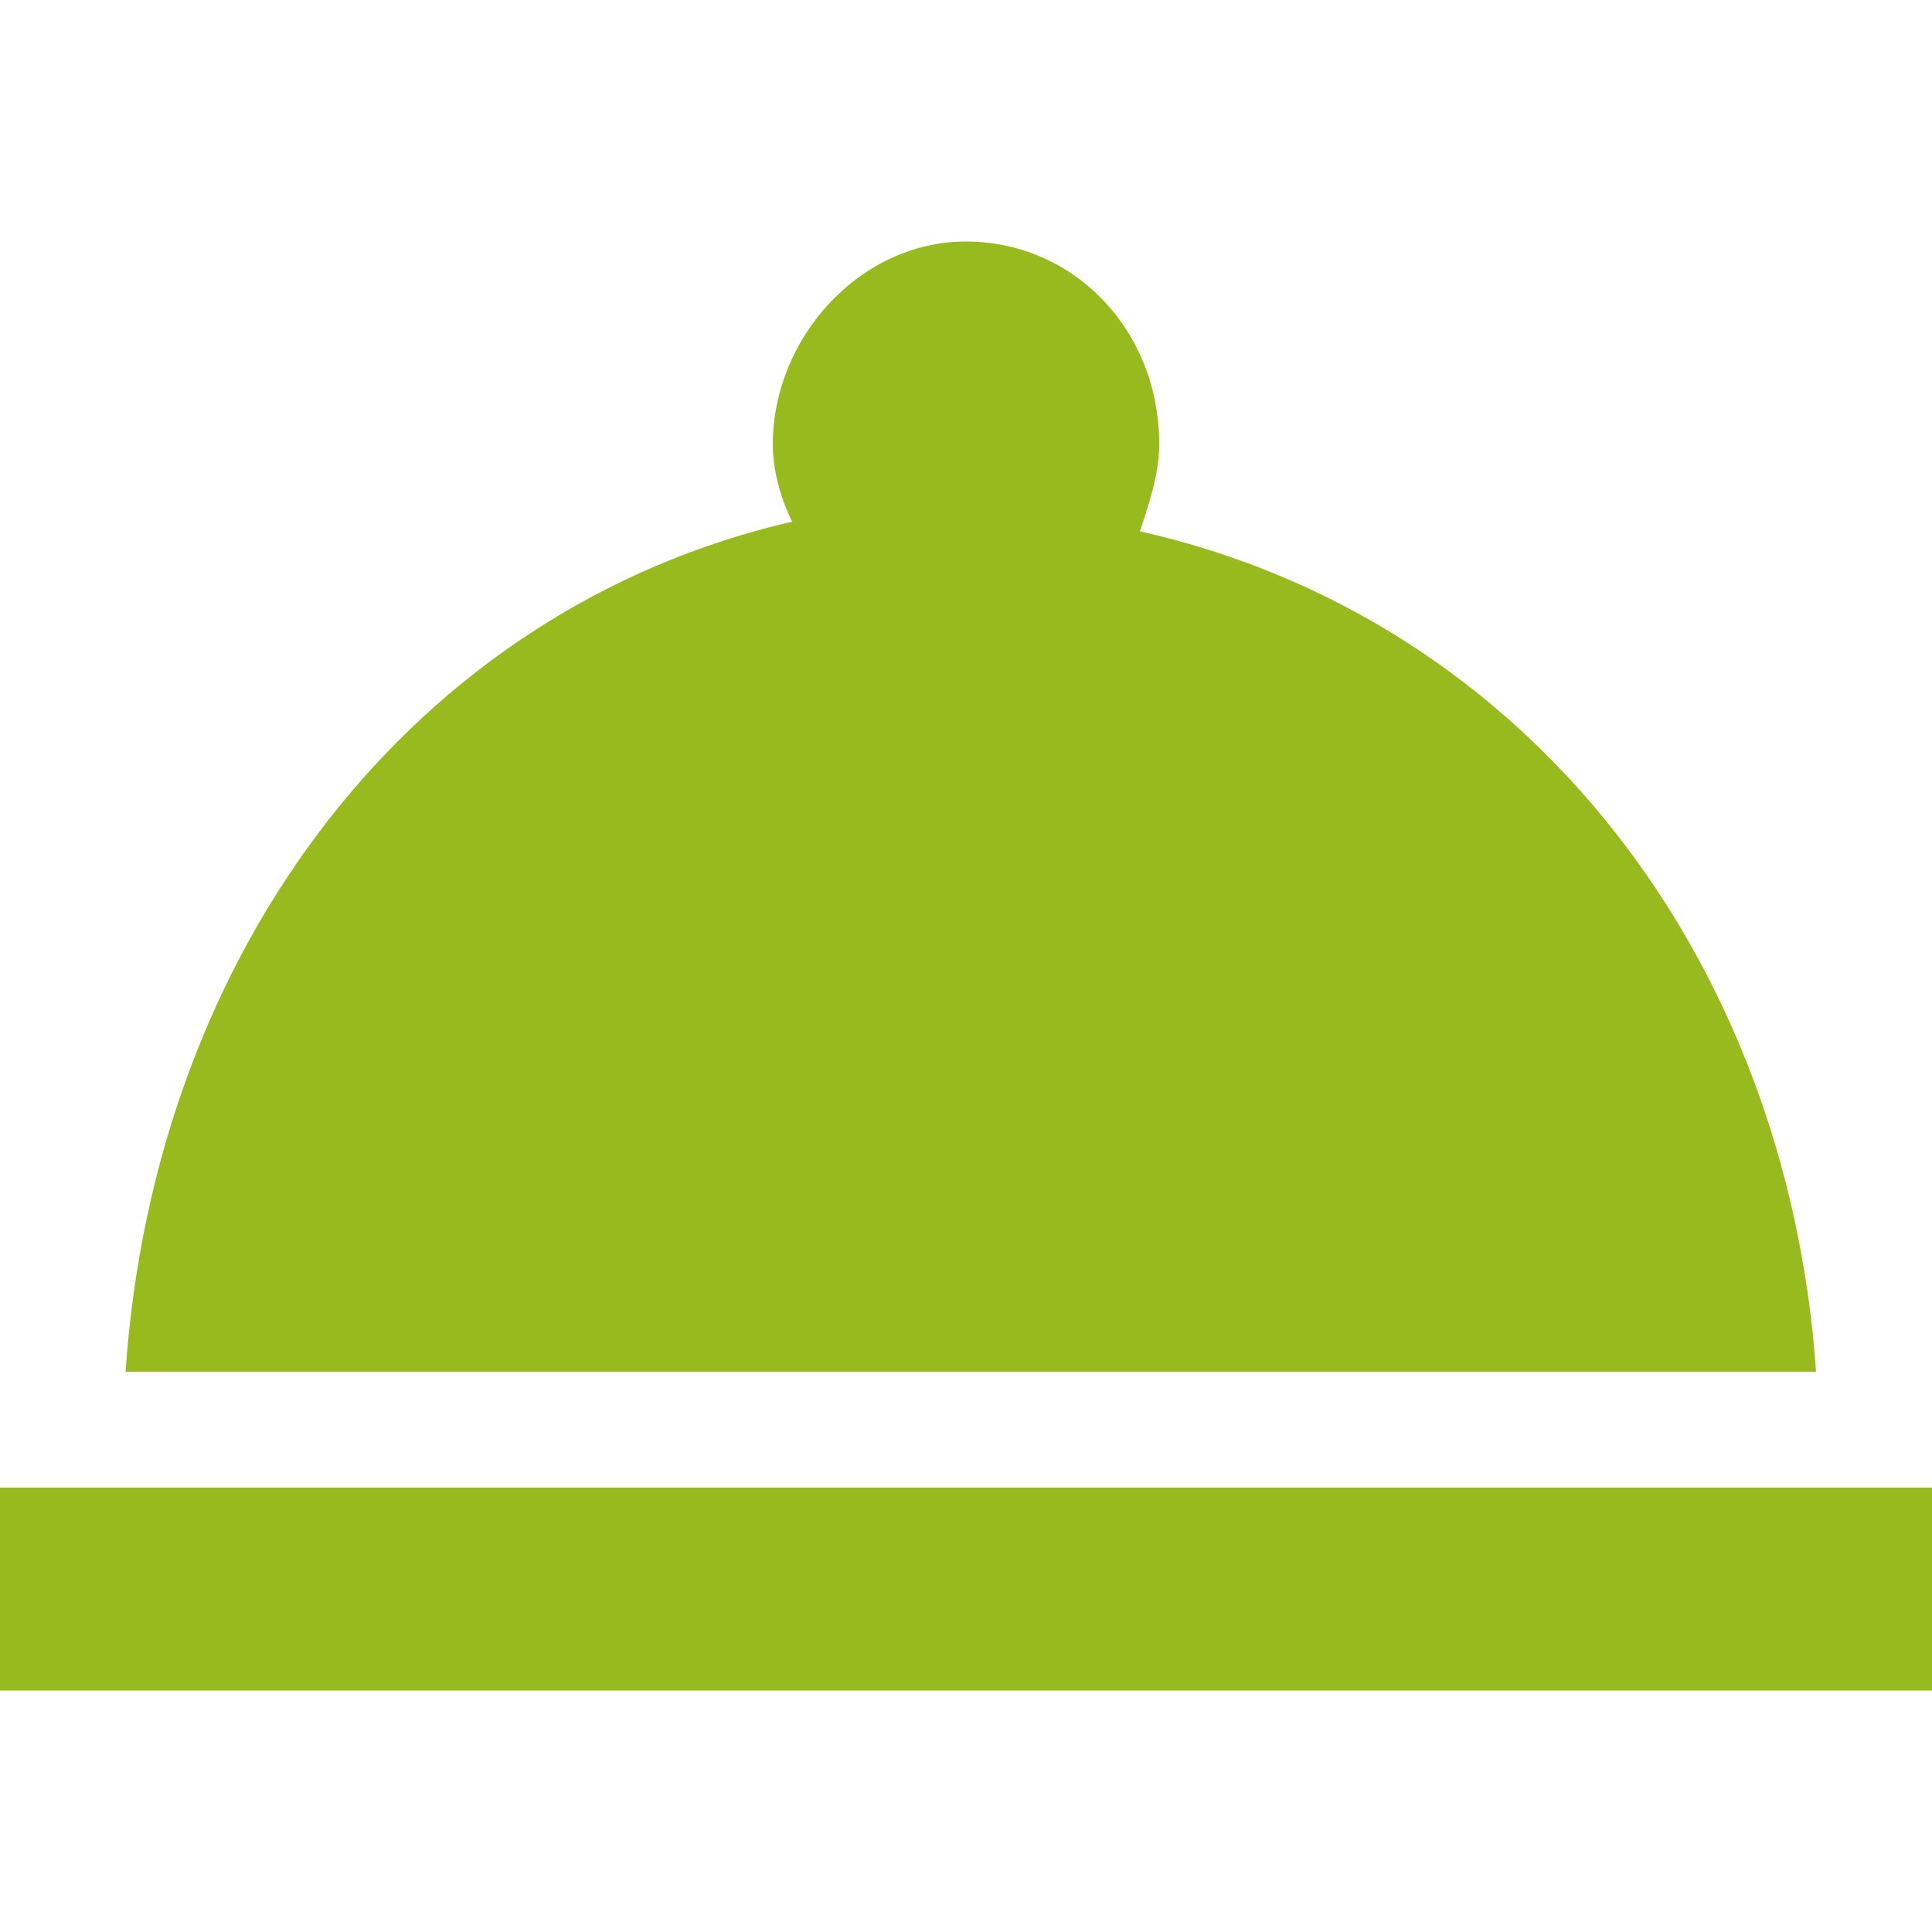
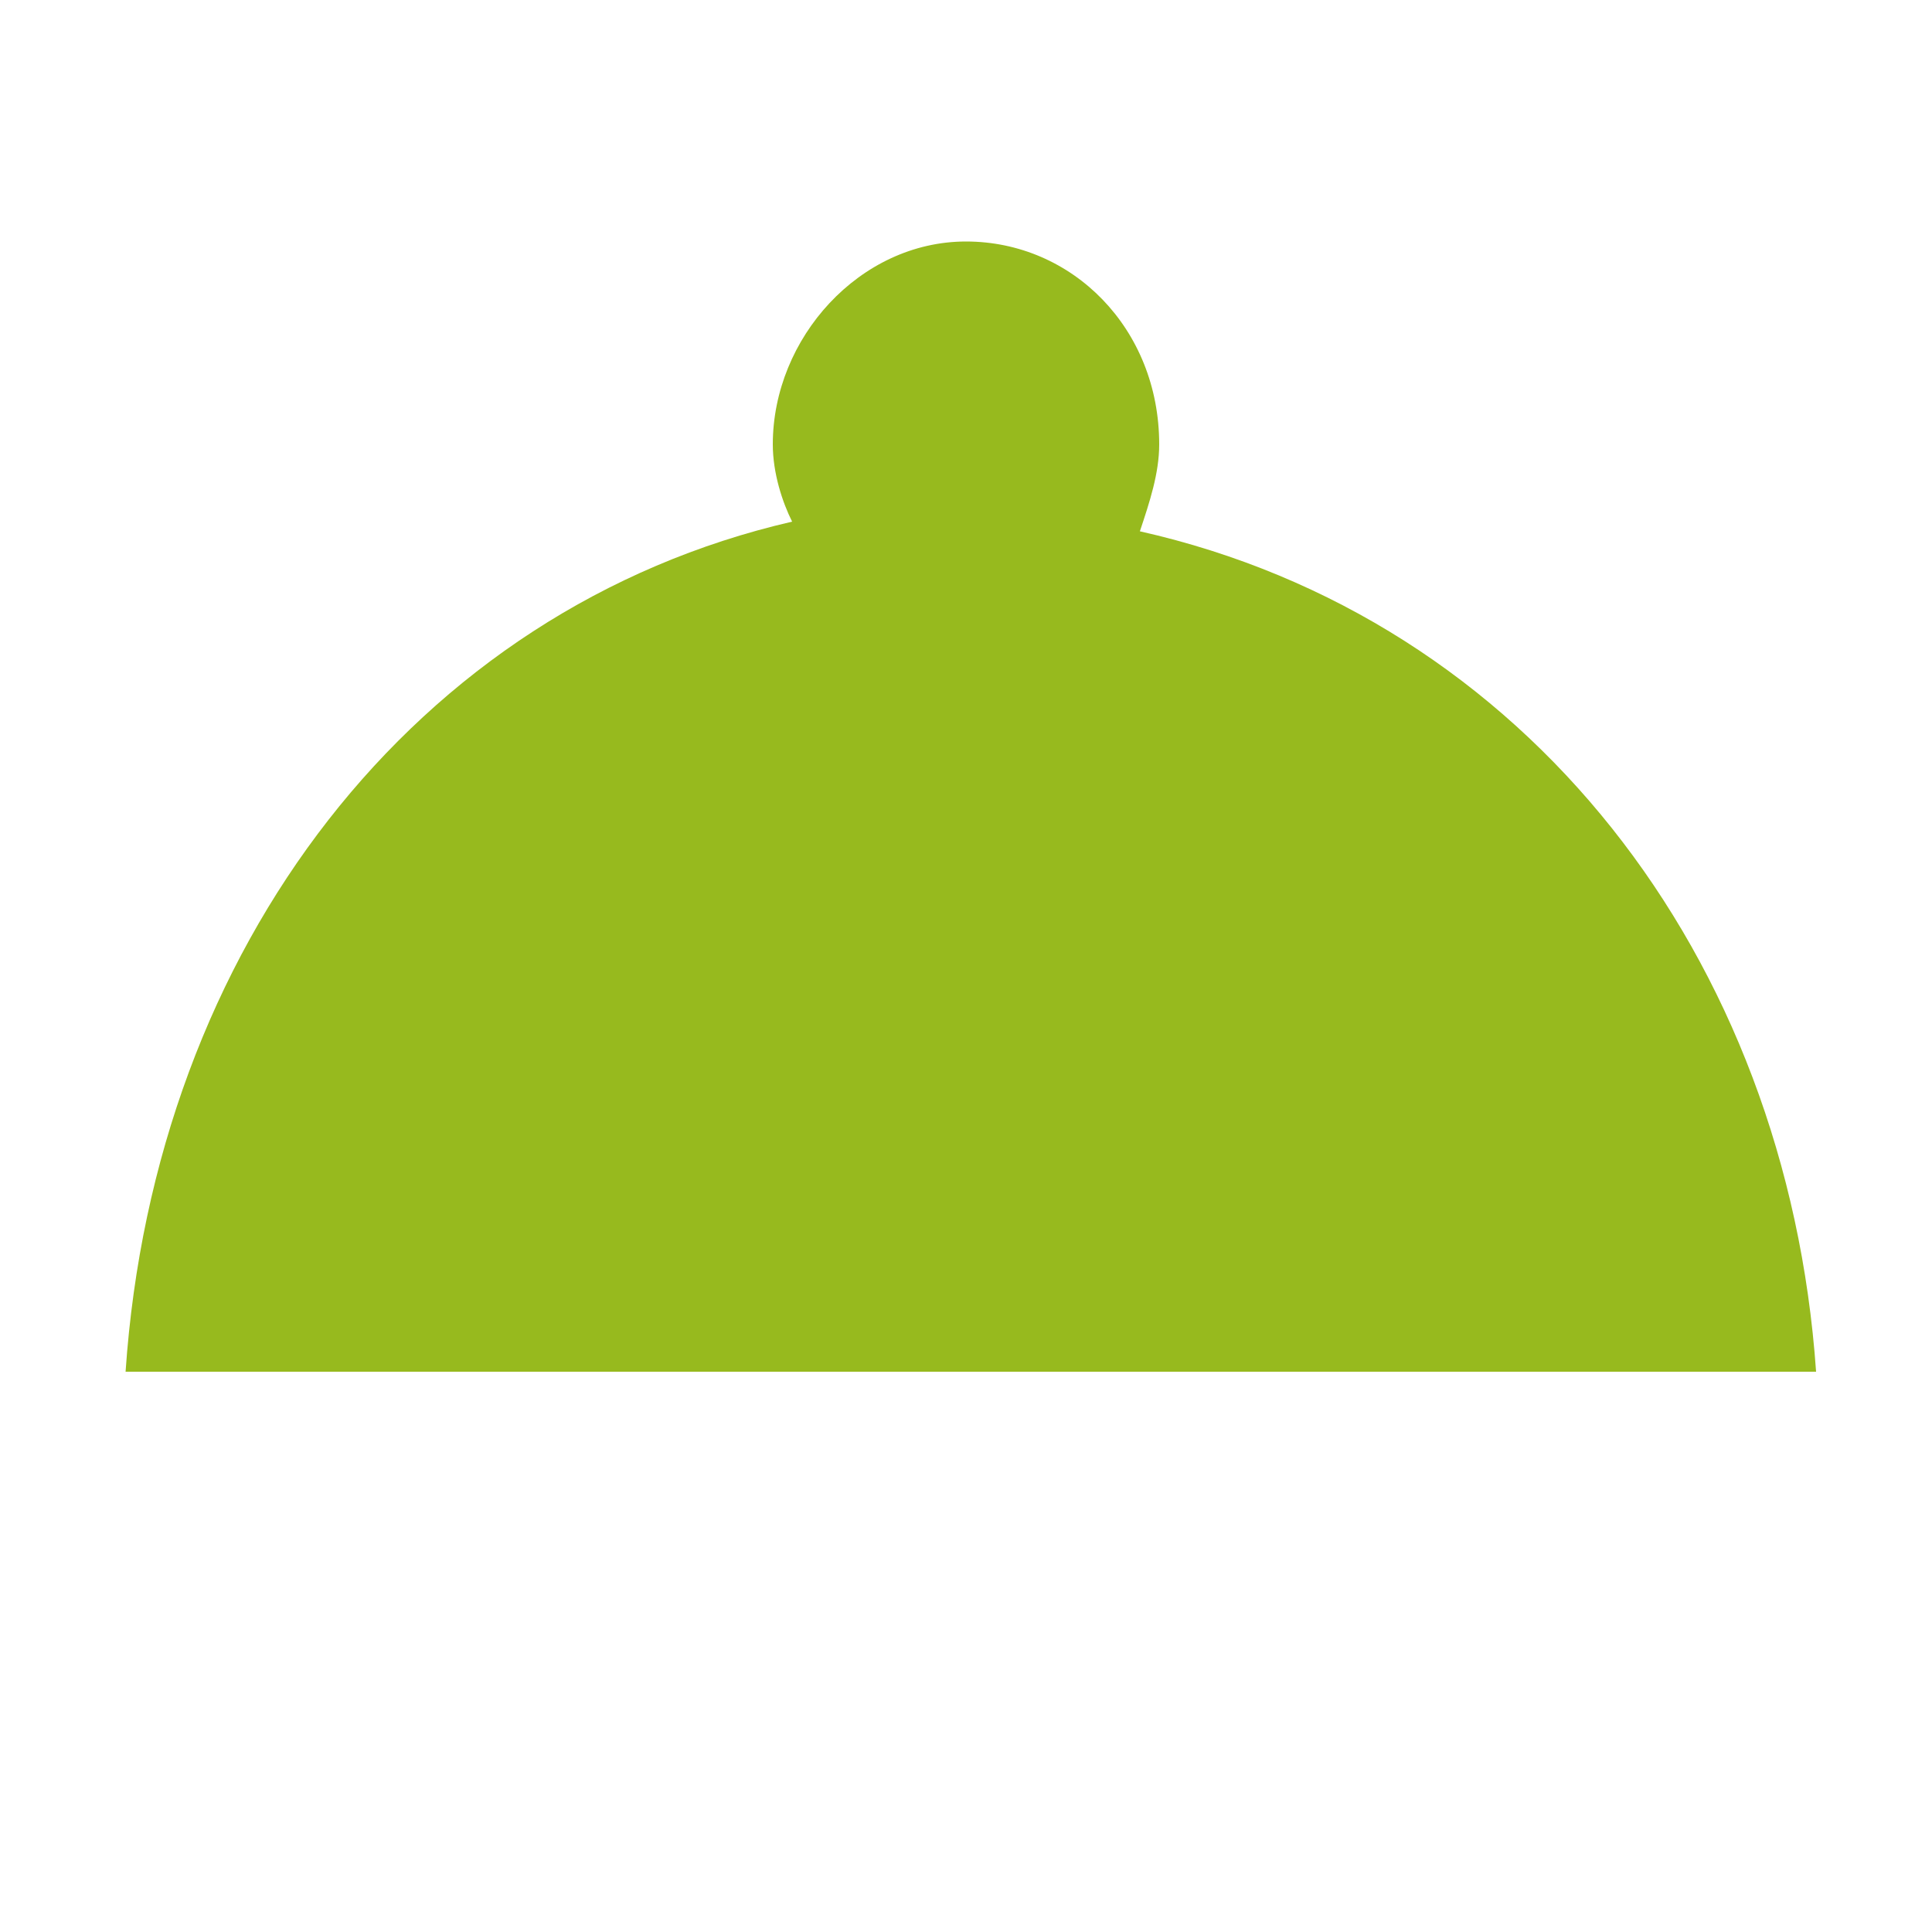
<svg xmlns="http://www.w3.org/2000/svg" version="1.1" id="Слой_1" x="0px" y="0px" width="20px" height="20px" viewBox="0 0 20 20" style="enable-background:new 0 0 20 20;" xml:space="preserve">
  <style type="text/css">
	.st0{fill:#97BA1E;}
</style>
-   <path class="st0" d="M0,15.4h20v2.1H0V15.4z M11.8,5.5C11.9,5.2,12,4.9,12,4.6c0-1.2-0.9-2.1-2-2.1s-2,1-2,2.1  c0,0.3,0.1,0.6,0.2,0.8c-3.9,0.9-6.6,4.4-6.9,8.8h17.5C18.5,9.9,15.8,6.4,11.8,5.5z" />
+   <path class="st0" d="M0,15.4h20v2.1V15.4z M11.8,5.5C11.9,5.2,12,4.9,12,4.6c0-1.2-0.9-2.1-2-2.1s-2,1-2,2.1  c0,0.3,0.1,0.6,0.2,0.8c-3.9,0.9-6.6,4.4-6.9,8.8h17.5C18.5,9.9,15.8,6.4,11.8,5.5z" />
</svg>